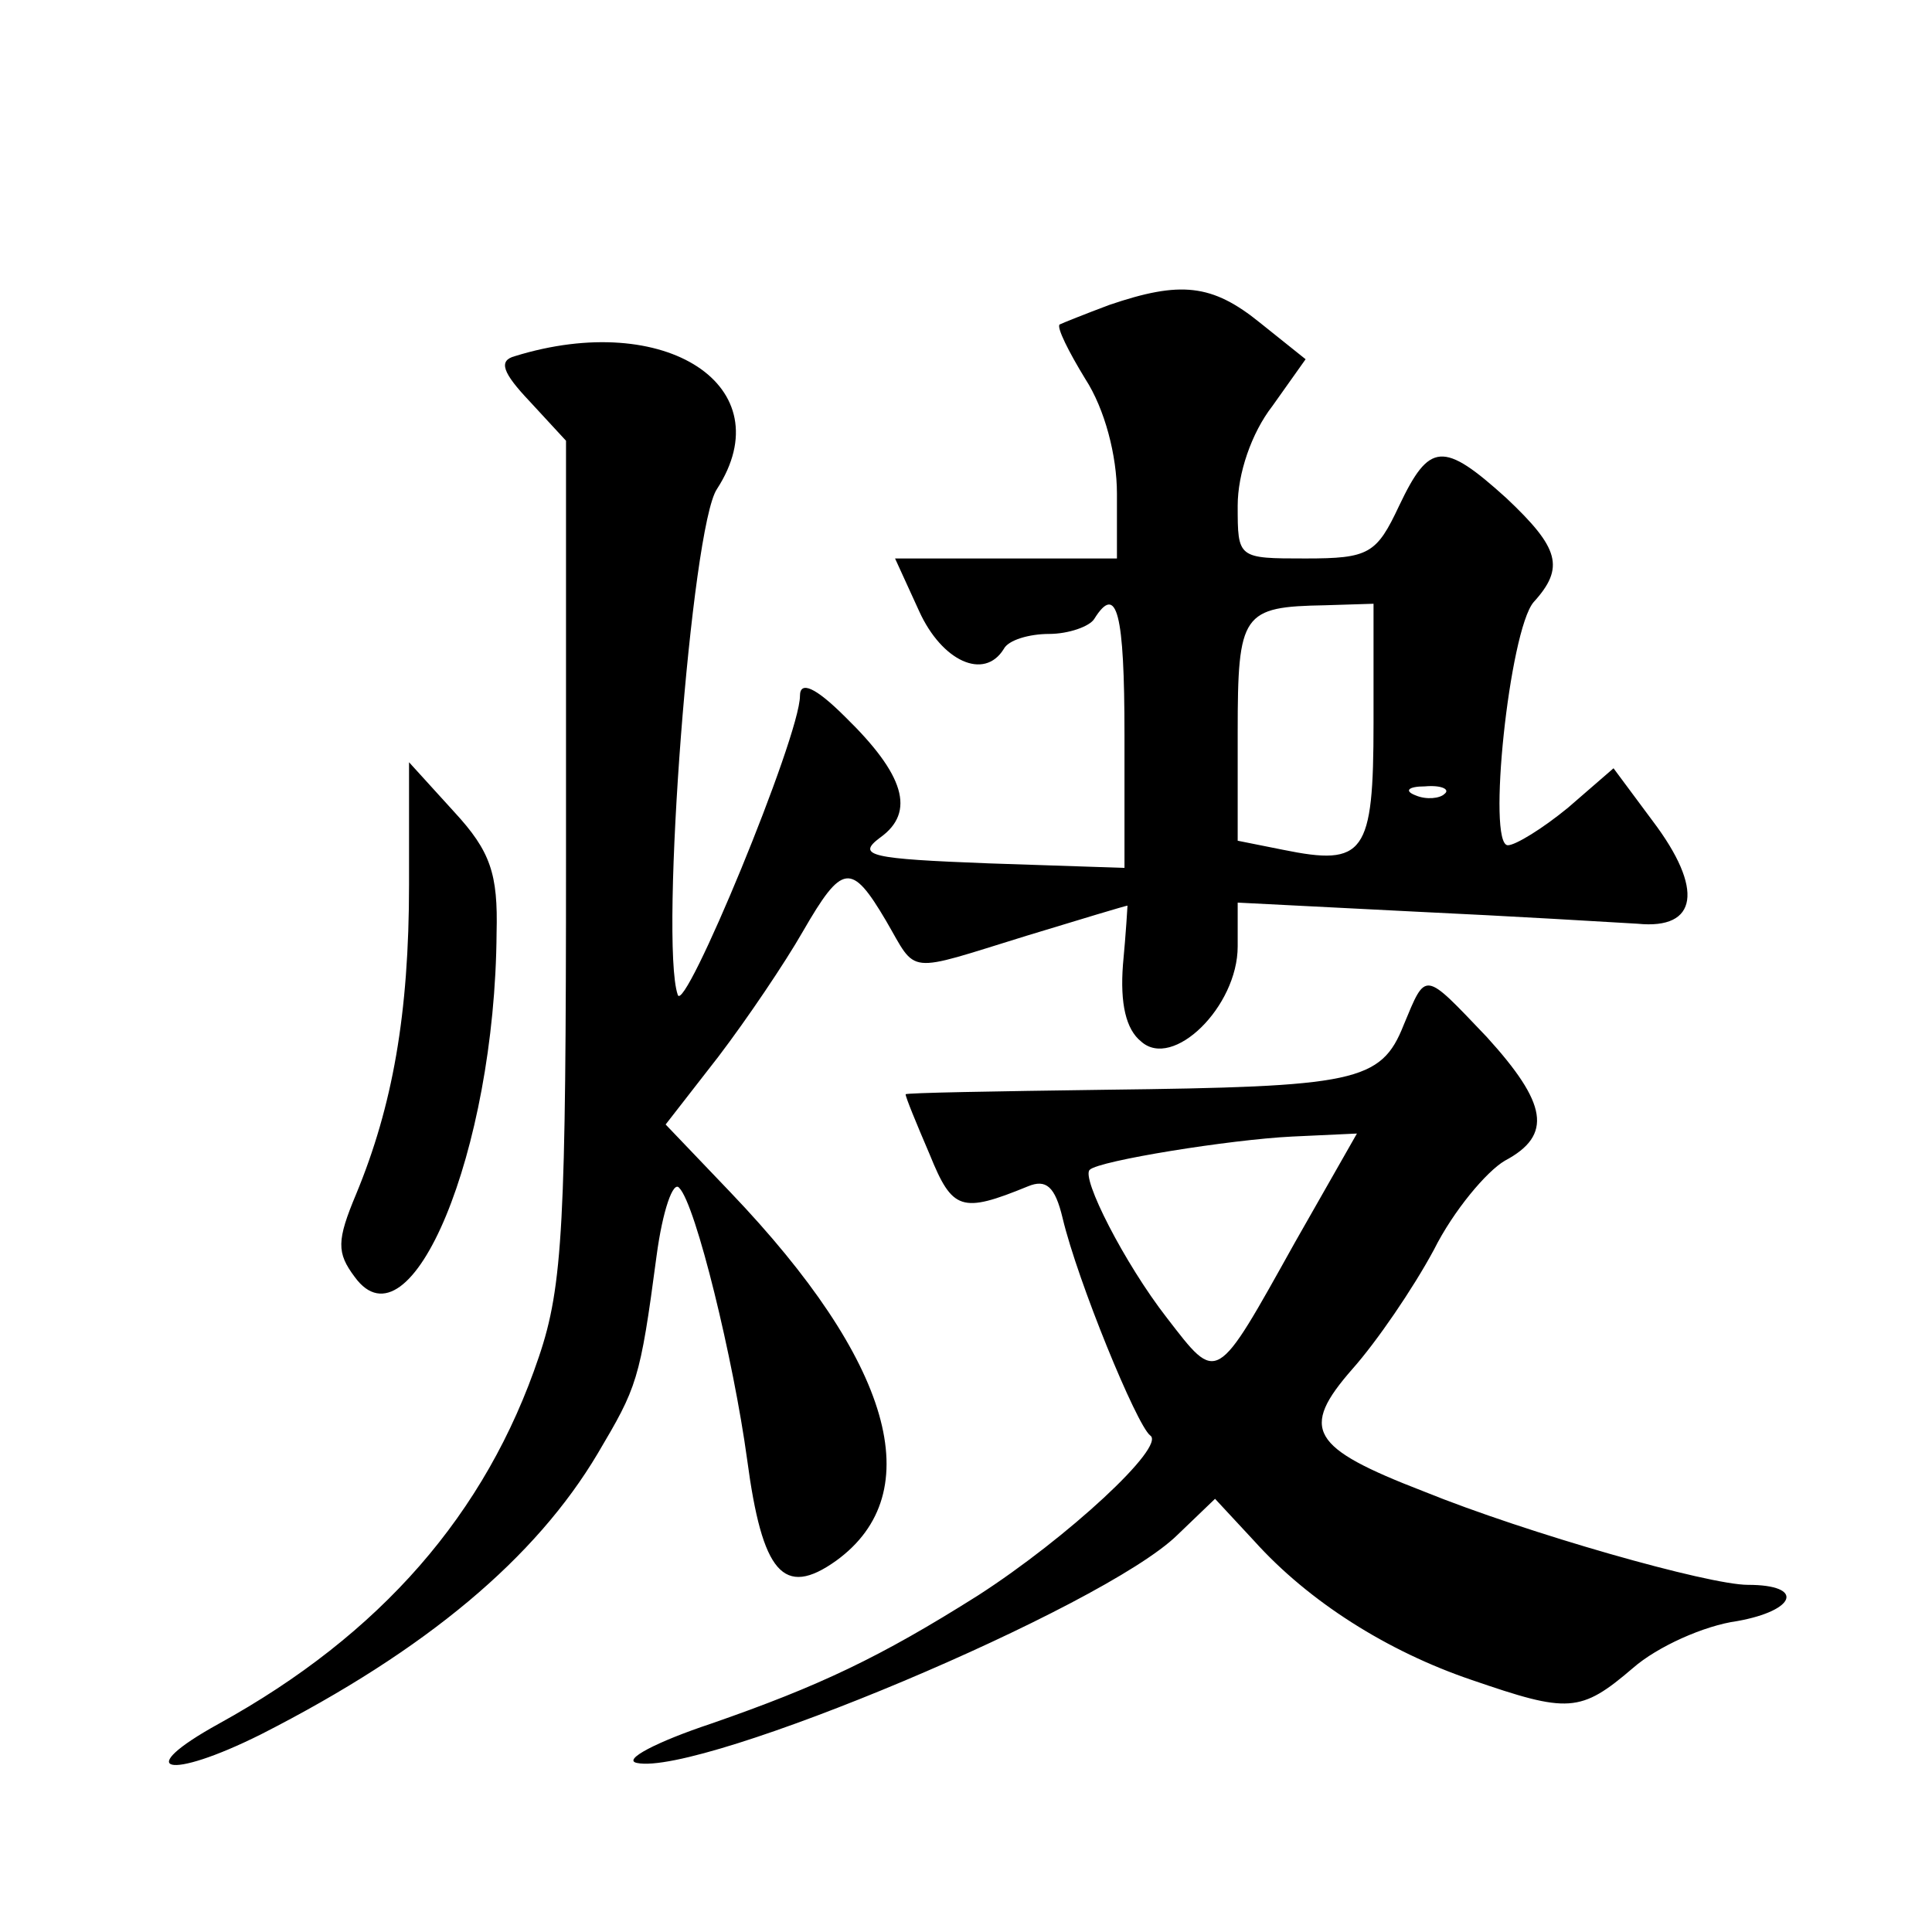
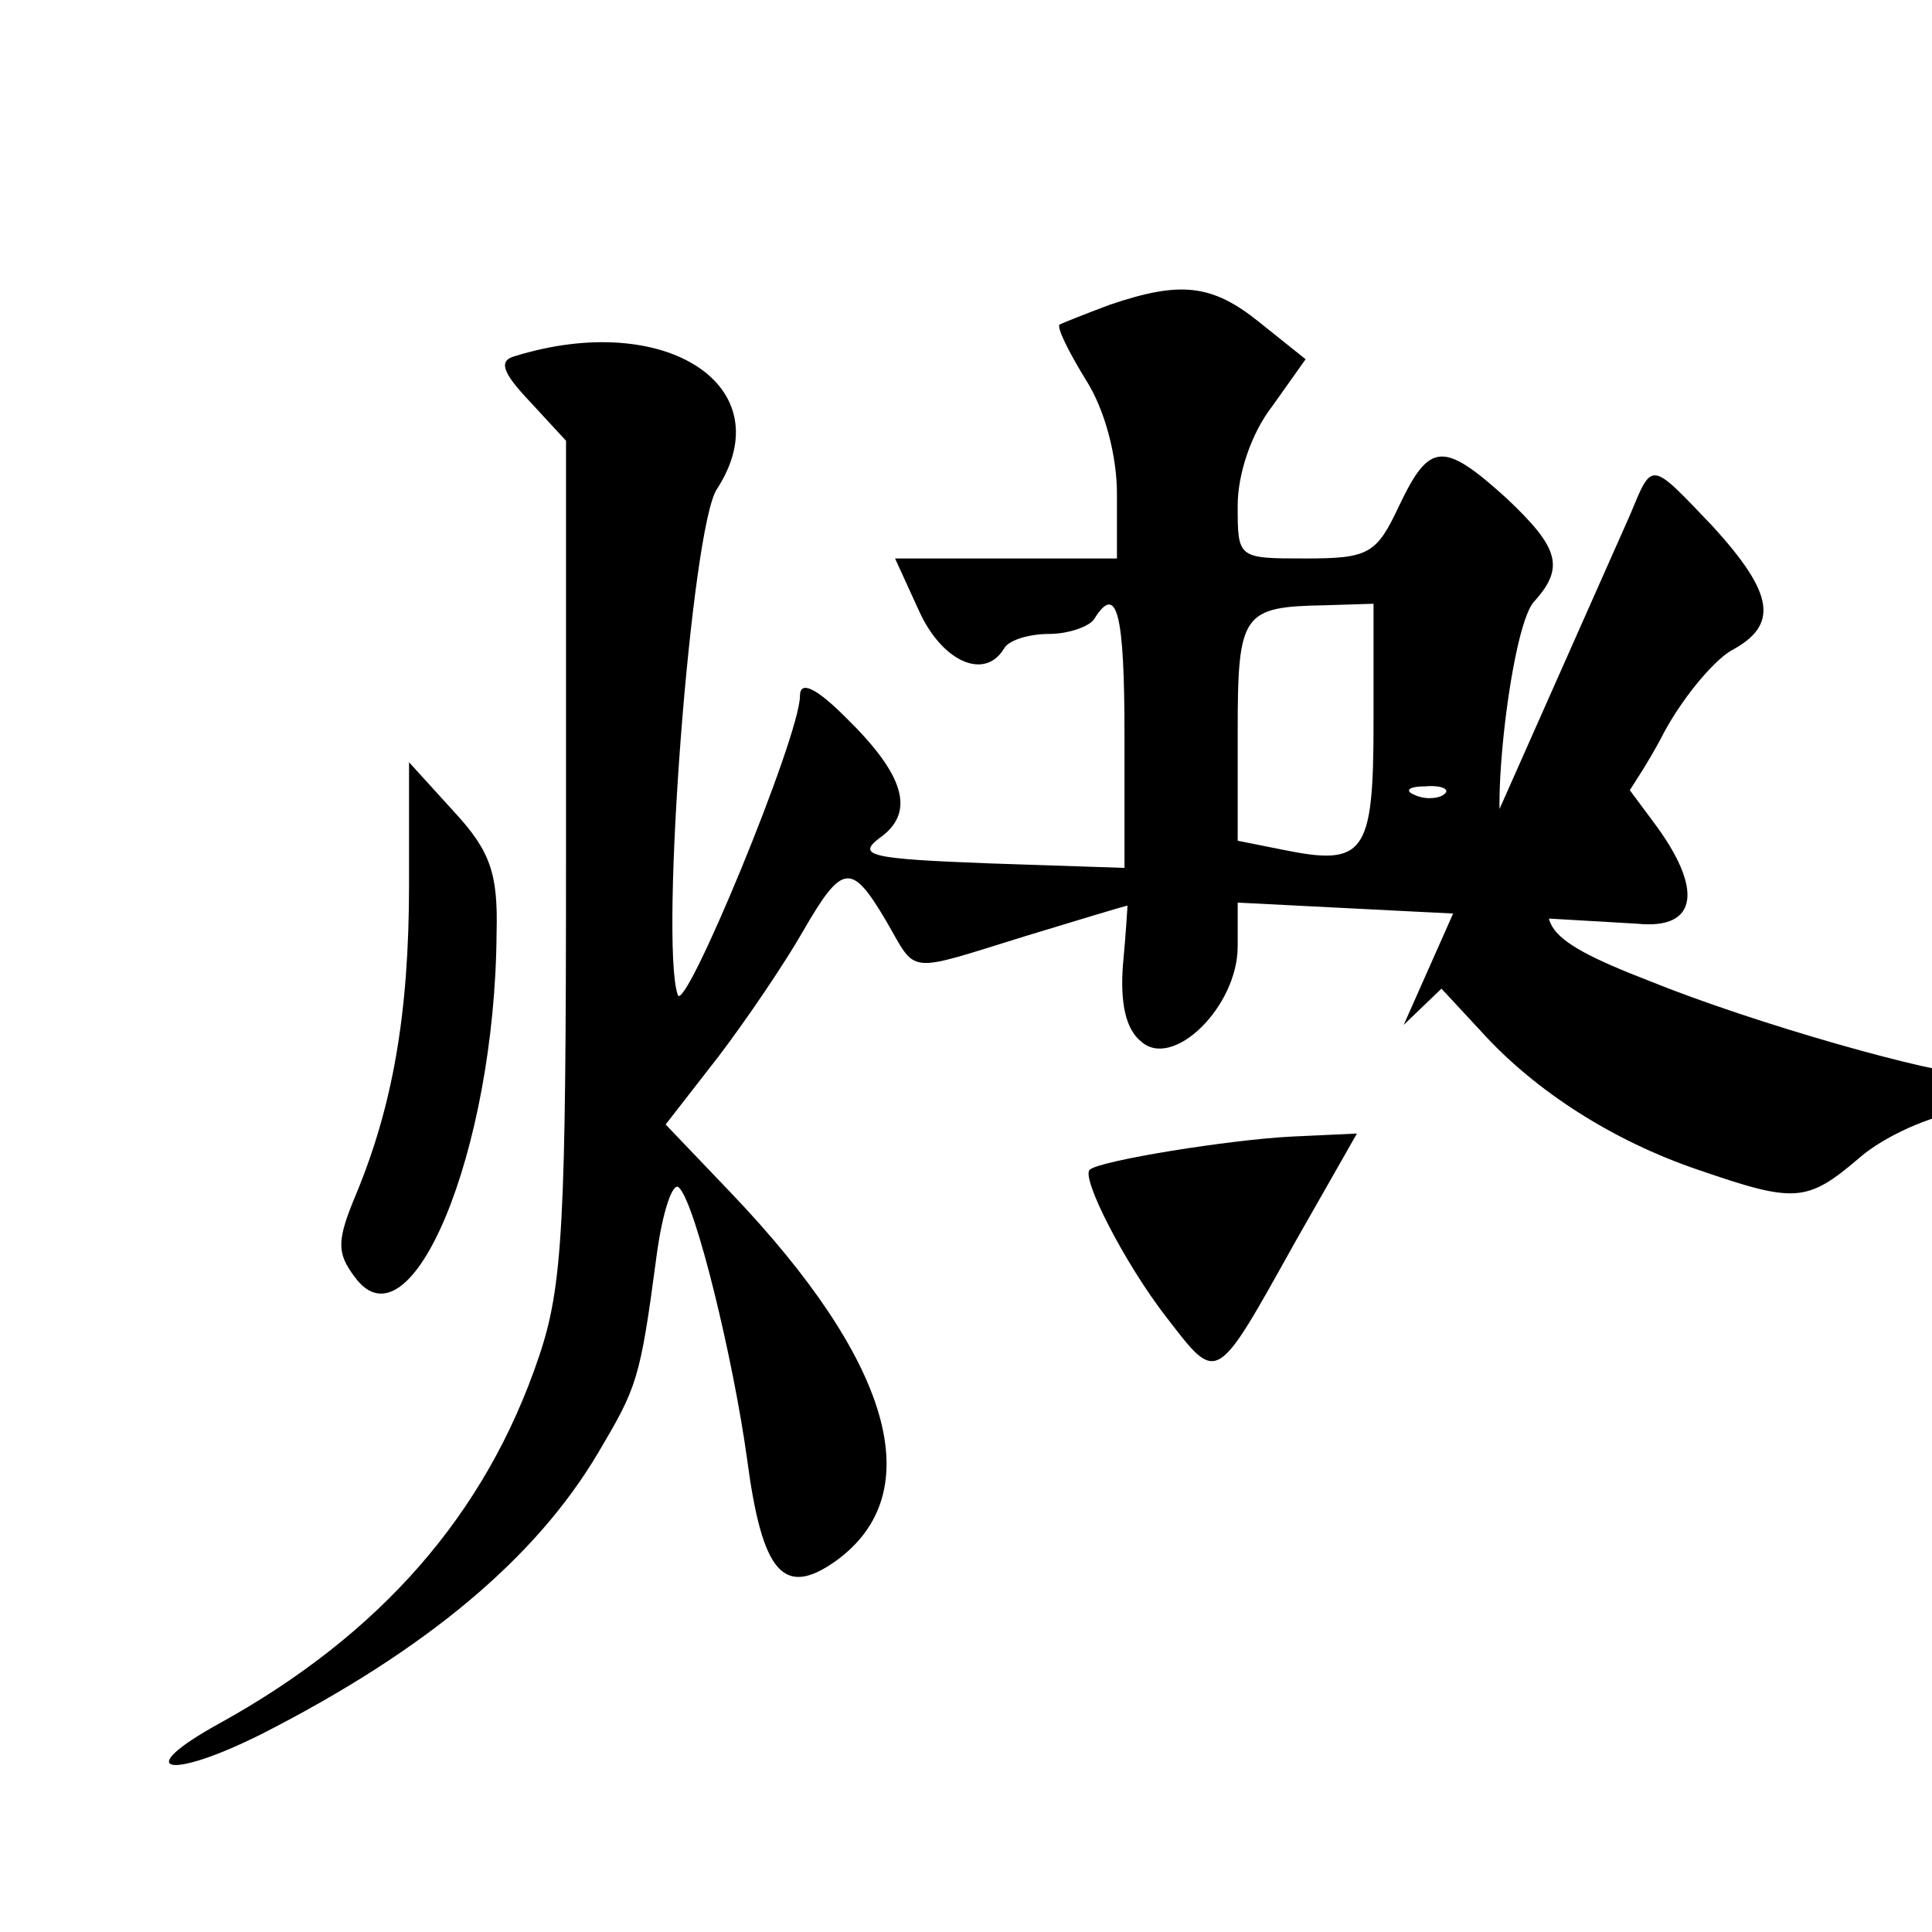
<svg xmlns="http://www.w3.org/2000/svg" version="1.0" width="128pt" height="128pt" viewBox="0 0 128 128" preserveAspectRatio="xMidYMid meet">
  <g transform="translate(0,128) scale(0.1,-0.1)" fill="#0" stroke="none">
-     <path d="M735 1078 c-16 -6 -31 -12 -33 -13 -2 -2 6 -18 17 -36 13 -20 21 -51 21 -76 l0 -43 -74 0 -73 0 16 -35 c15 -33 43 -46 56 -25 3 6 17 10 30 10 13 0 27 5 30 10 15 24 20 4 20 -77 l0 -88 -90 3 c-78 3 -88 5 -72 17 24 17 16 42 -23 80 -20 20 -30 24 -30 14 0 -27 -77 -213 -81 -198 -12 35 9 310 26 335 44 68 -34 119 -134 88 -11 -3 -8 -11 10 -30 l24 -26 0 -276 c0 -242 -2 -284 -18 -331 -35 -104 -105 -184 -212 -243 -58 -32 -34 -38 28 -7 110 56 182 117 223 186 26 44 28 48 39 131 4 30 11 50 15 45 11 -11 36 -114 45 -180 10 -75 24 -92 59 -67 62 45 37 132 -70 244 l-43 45 35 45 c19 25 44 62 56 83 26 45 32 46 55 7 21 -36 12 -35 93 -10 36 11 66 20 67 20 0 0 -1 -18 -3 -39 -2 -26 2 -43 12 -51 21 -19 64 23 64 63 l0 29 118 -6 c64 -3 130 -7 147 -8 40 -4 44 23 10 68 l-26 35 -30 -26 c-17 -14 -35 -25 -40 -25 -14 0 1 142 17 161 21 23 17 36 -18 69 -42 38 -51 37 -71 -5 -15 -32 -20 -35 -62 -35 -45 0 -45 0 -45 35 0 21 9 48 23 66 l22 31 -30 24 c-32 26 -53 28 -100 12z m175 -277 c0 -87 -6 -95 -60 -84 l-30 6 0 72 c0 79 3 83 58 84 l32 1 0 -79z m47 -47 c-3 -3 -12 -4 -19 -1 -8 3 -5 6 6 6 11 1 17 -2 13 -5z M271 694 c0 -86 -11 -147 -35 -205 -13 -31 -13 -39 -1 -55 37 -51 93 83 94 228 1 39 -4 54 -28 80 l-30 33 0 -81z M930 601 c-15 -38 -32 -41 -198 -43 -73 -1 -132 -2 -132 -3 0 -2 7 -19 16 -40 15 -37 21 -39 65 -21 12 5 18 0 23 -21 10 -42 49 -137 58 -144 11 -7 -55 -68 -114 -106 -65 -41 -105 -60 -177 -85 -36 -12 -59 -24 -49 -26 42 -9 309 103 358 151 l25 24 26 -28 c36 -40 88 -73 144 -92 64 -22 72 -22 107 8 16 14 47 28 69 31 39 7 45 24 7 24 -26 0 -146 34 -215 62 -75 29 -82 41 -47 81 16 18 40 53 54 79 13 26 35 52 47 59 32 17 28 38 -12 82 -42 44 -40 44 -55 8z m-72 -144 c-53 -95 -51 -94 -85 -50 -28 36 -57 93 -51 98 6 6 93 20 134 22 l43 2 -41 -72z" />
+     <path d="M735 1078 c-16 -6 -31 -12 -33 -13 -2 -2 6 -18 17 -36 13 -20 21 -51 21 -76 l0 -43 -74 0 -73 0 16 -35 c15 -33 43 -46 56 -25 3 6 17 10 30 10 13 0 27 5 30 10 15 24 20 4 20 -77 l0 -88 -90 3 c-78 3 -88 5 -72 17 24 17 16 42 -23 80 -20 20 -30 24 -30 14 0 -27 -77 -213 -81 -198 -12 35 9 310 26 335 44 68 -34 119 -134 88 -11 -3 -8 -11 10 -30 l24 -26 0 -276 c0 -242 -2 -284 -18 -331 -35 -104 -105 -184 -212 -243 -58 -32 -34 -38 28 -7 110 56 182 117 223 186 26 44 28 48 39 131 4 30 11 50 15 45 11 -11 36 -114 45 -180 10 -75 24 -92 59 -67 62 45 37 132 -70 244 l-43 45 35 45 c19 25 44 62 56 83 26 45 32 46 55 7 21 -36 12 -35 93 -10 36 11 66 20 67 20 0 0 -1 -18 -3 -39 -2 -26 2 -43 12 -51 21 -19 64 23 64 63 l0 29 118 -6 c64 -3 130 -7 147 -8 40 -4 44 23 10 68 l-26 35 -30 -26 c-17 -14 -35 -25 -40 -25 -14 0 1 142 17 161 21 23 17 36 -18 69 -42 38 -51 37 -71 -5 -15 -32 -20 -35 -62 -35 -45 0 -45 0 -45 35 0 21 9 48 23 66 l22 31 -30 24 c-32 26 -53 28 -100 12z m175 -277 c0 -87 -6 -95 -60 -84 l-30 6 0 72 c0 79 3 83 58 84 l32 1 0 -79z m47 -47 c-3 -3 -12 -4 -19 -1 -8 3 -5 6 6 6 11 1 17 -2 13 -5z M271 694 c0 -86 -11 -147 -35 -205 -13 -31 -13 -39 -1 -55 37 -51 93 83 94 228 1 39 -4 54 -28 80 l-30 33 0 -81z M930 601 l25 24 26 -28 c36 -40 88 -73 144 -92 64 -22 72 -22 107 8 16 14 47 28 69 31 39 7 45 24 7 24 -26 0 -146 34 -215 62 -75 29 -82 41 -47 81 16 18 40 53 54 79 13 26 35 52 47 59 32 17 28 38 -12 82 -42 44 -40 44 -55 8z m-72 -144 c-53 -95 -51 -94 -85 -50 -28 36 -57 93 -51 98 6 6 93 20 134 22 l43 2 -41 -72z" />
  </g>
</svg>